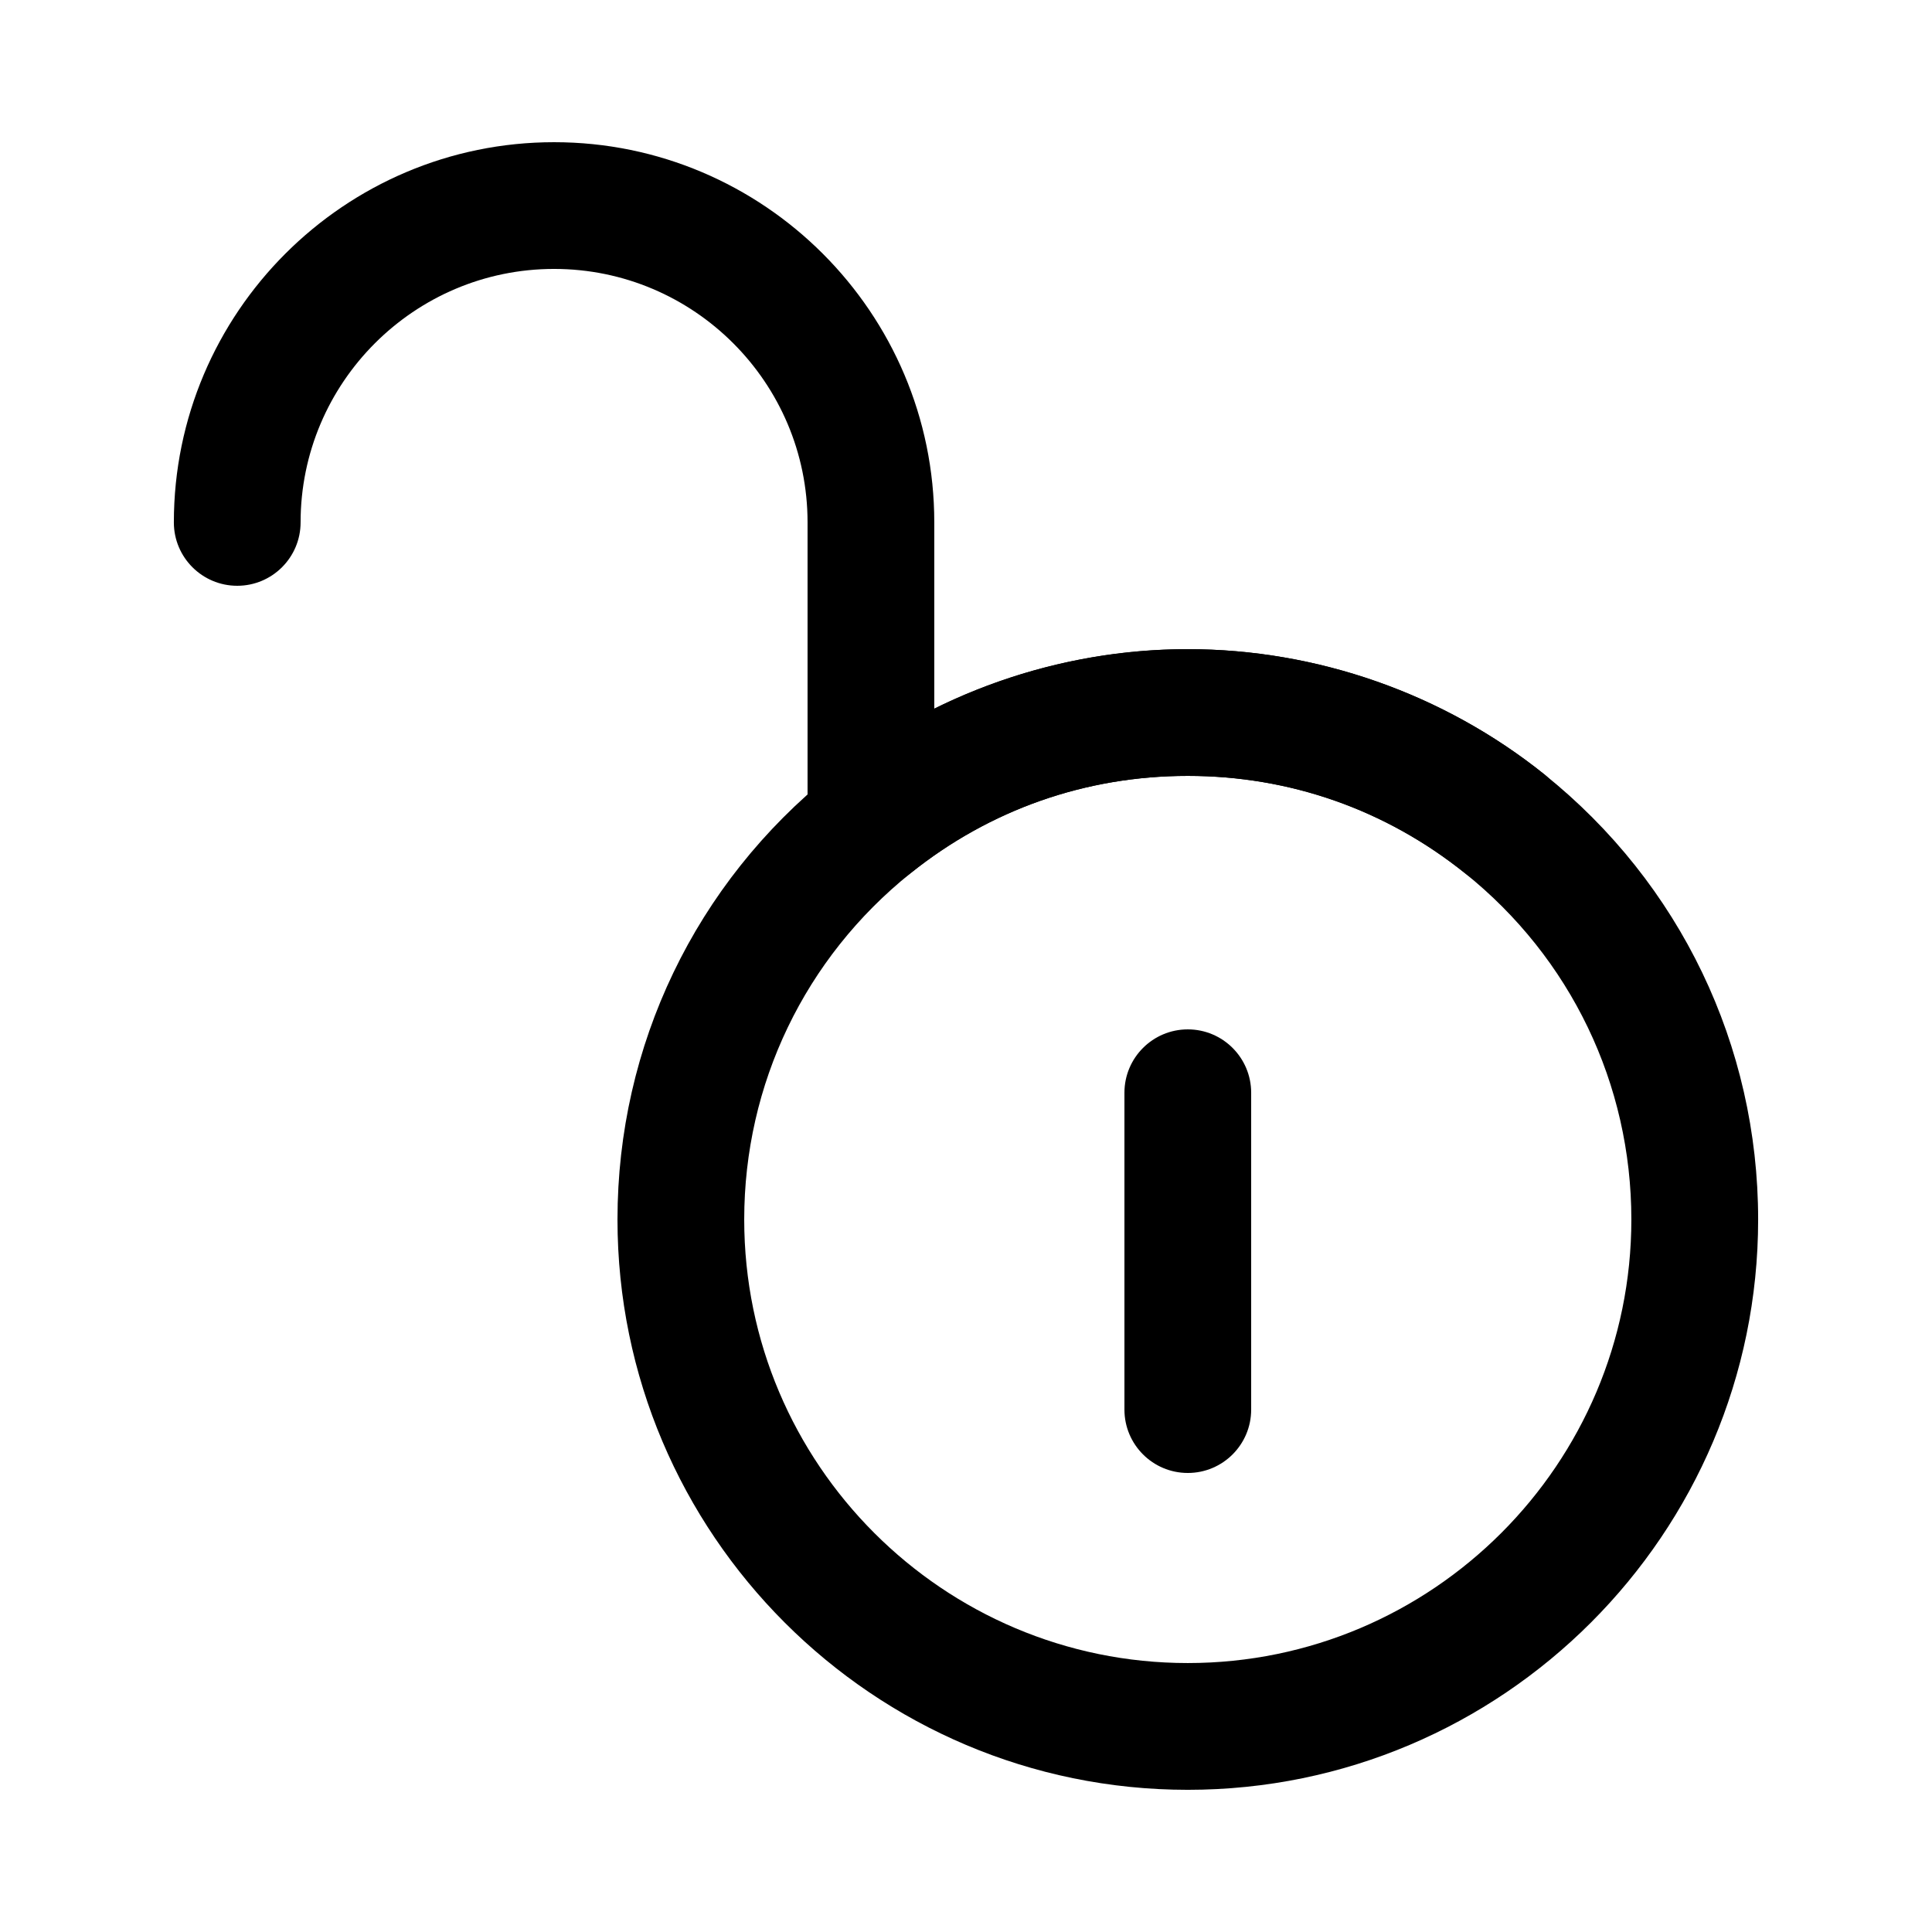
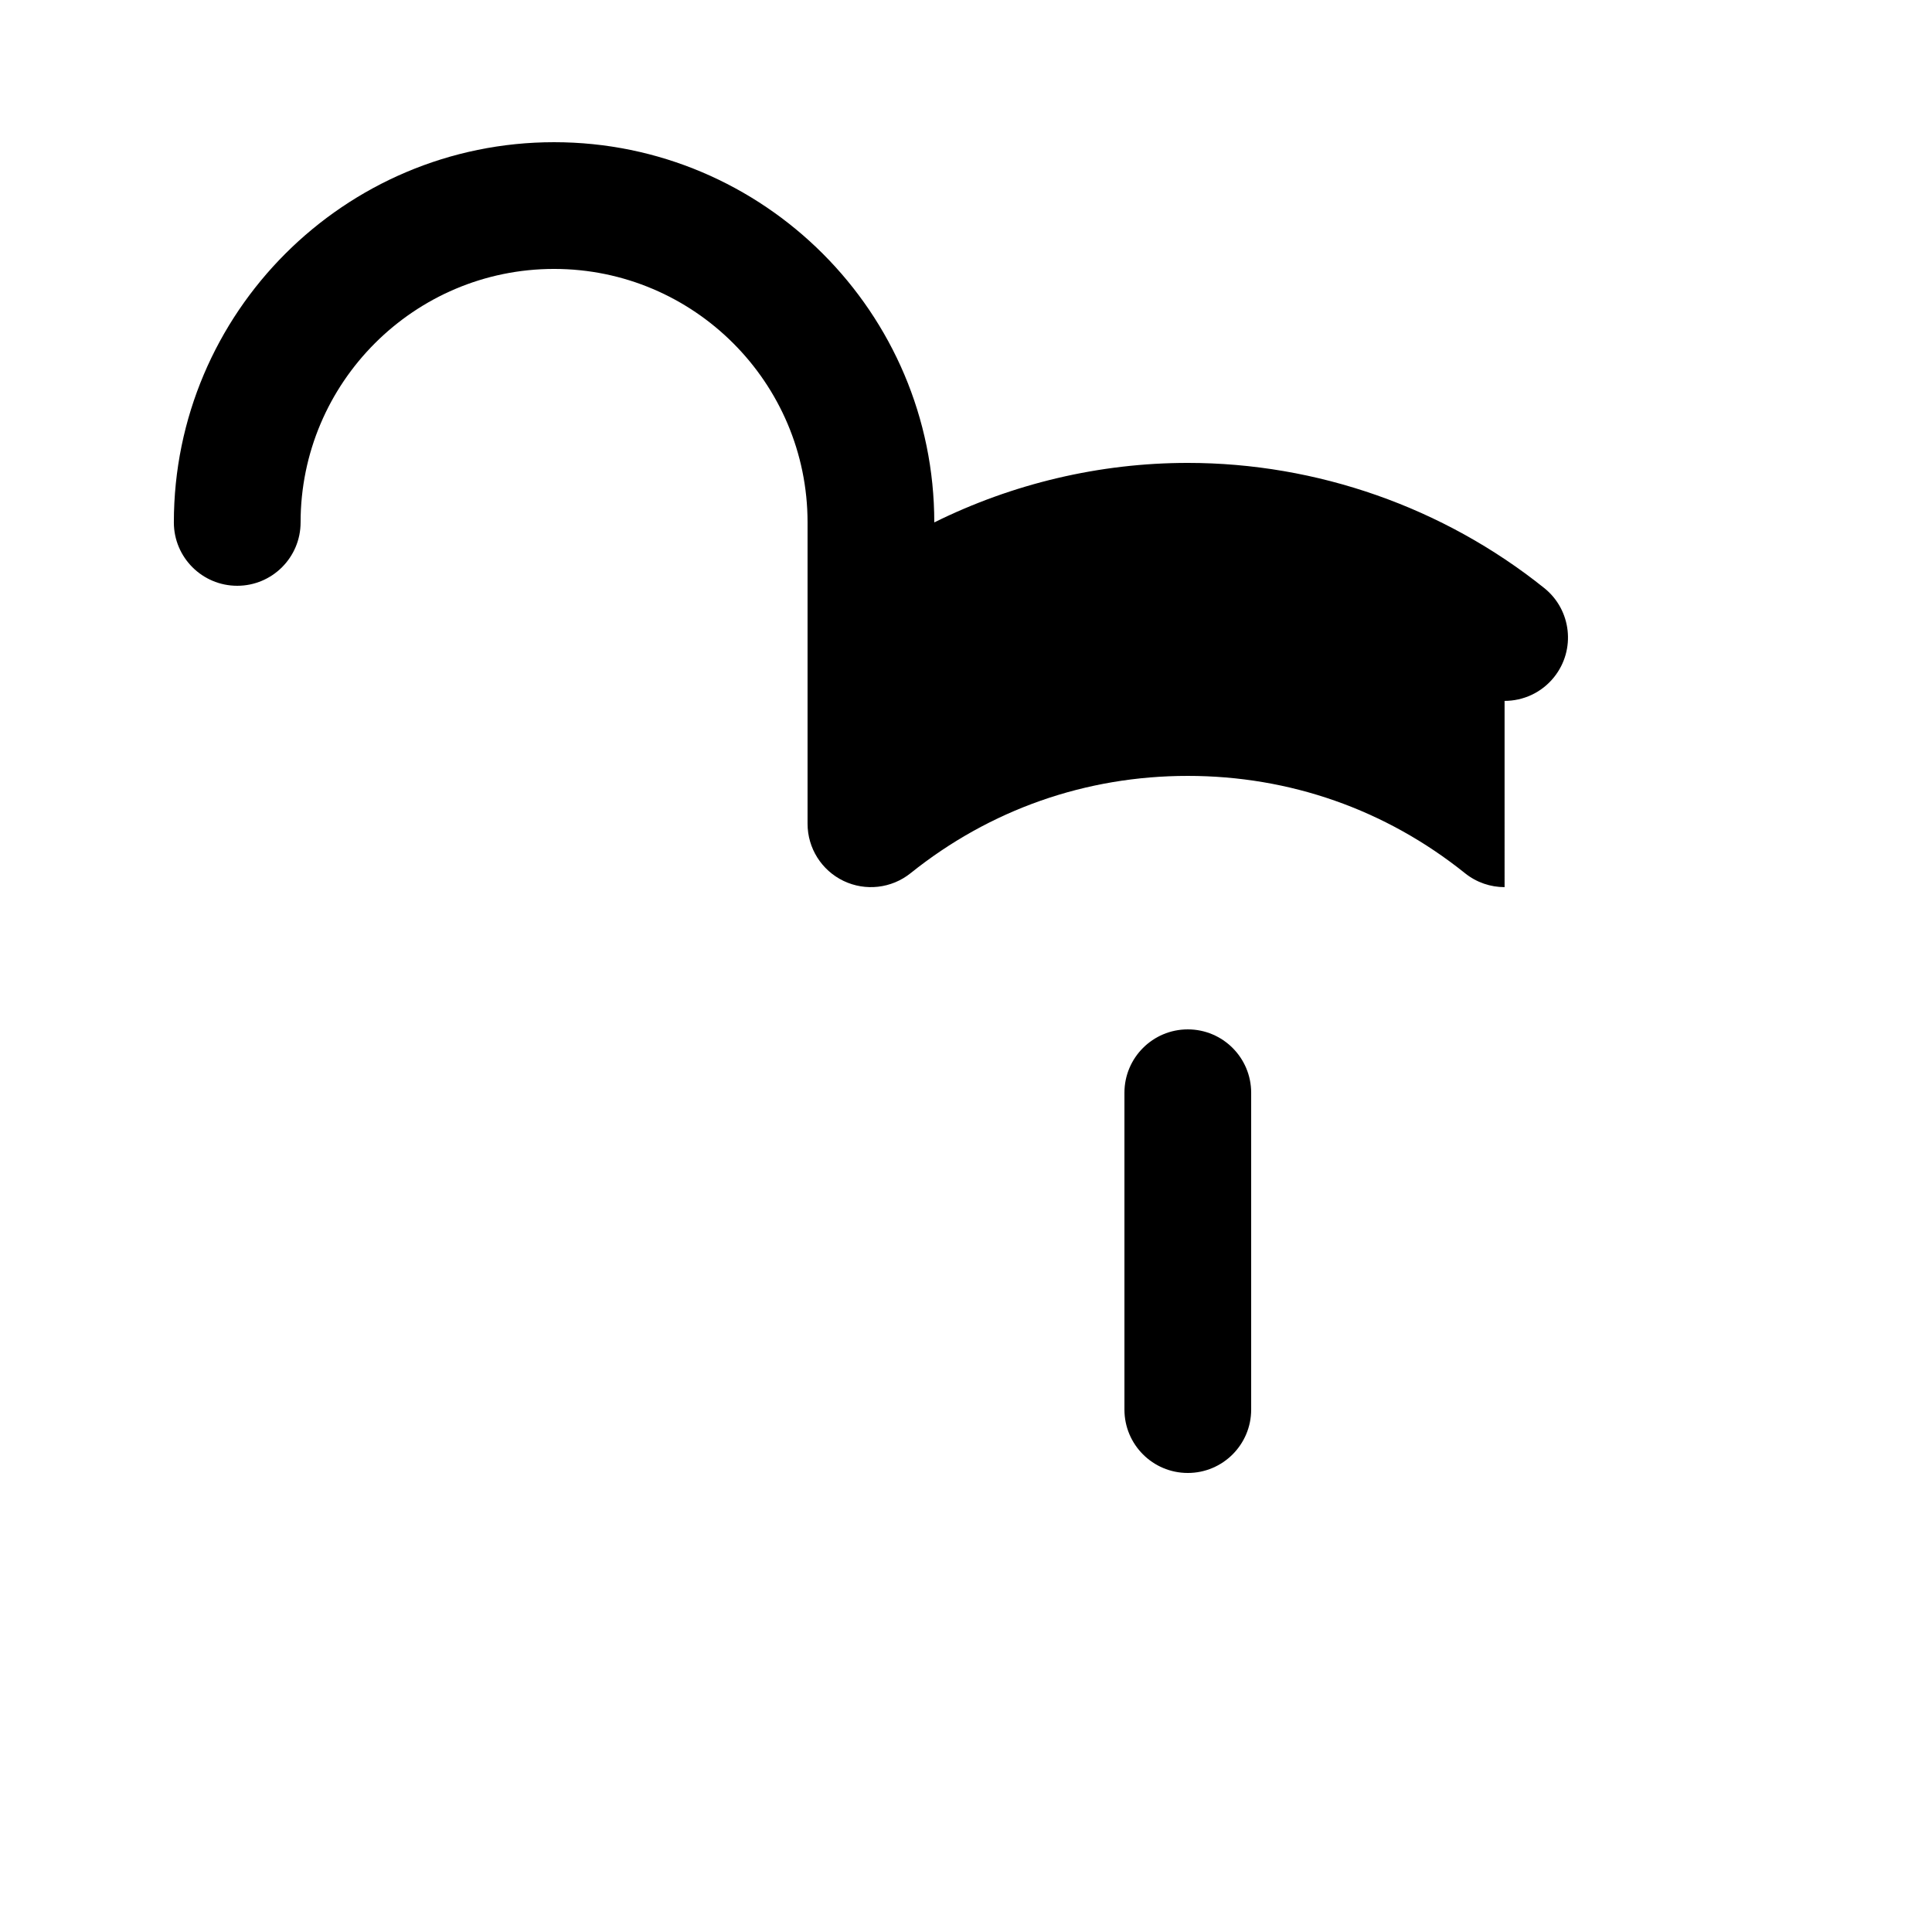
<svg xmlns="http://www.w3.org/2000/svg" fill="#000000" width="800px" height="800px" version="1.1" viewBox="144 144 512 512">
  <g>
-     <path d="m542.73 379.1c-3.684 0-7.394-1.207-10.492-3.691-21.043-16.871-46.449-25.789-73.465-25.789-27.02 0-52.422 8.918-73.465 25.789-5.039 4.039-11.949 4.832-17.773 2.035-5.82-2.793-9.523-8.68-9.523-15.141v-79.859c0-37.039-30.133-67.176-67.176-67.176-37.039 0-67.176 30.133-67.176 67.176 0 9.273-7.519 16.793-16.793 16.793-9.273 0-16.793-7.519-16.793-16.793 0-55.559 45.203-100.76 100.76-100.76s100.76 45.203 100.76 100.76v49.355c20.762-10.281 43.809-15.77 67.176-15.77 34.242 0 67.793 11.781 94.473 33.168 7.238 5.801 8.398 16.371 2.598 23.609-3.316 4.141-8.195 6.293-13.113 6.293z" />
-     <path d="m458.78 618.32c-83.34 0-151.14-67.801-151.14-151.14 0-46.098 20.656-89.098 56.672-117.97 26.68-21.391 60.23-33.168 94.473-33.168 34.242 0 67.793 11.781 94.473 33.168 36.016 28.875 56.668 71.875 56.668 117.97 0 83.34-67.801 151.14-151.14 151.14zm0-268.7c-27.02 0-52.422 8.918-73.465 25.789-28.02 22.465-44.09 55.914-44.09 91.766 0 64.82 52.734 117.55 117.55 117.55 64.82 0 117.55-52.734 117.55-117.55 0-35.855-16.07-69.305-44.094-91.77-21.039-16.867-46.445-25.785-73.461-25.785z" />
+     <path d="m542.73 379.1c-3.684 0-7.394-1.207-10.492-3.691-21.043-16.871-46.449-25.789-73.465-25.789-27.02 0-52.422 8.918-73.465 25.789-5.039 4.039-11.949 4.832-17.773 2.035-5.82-2.793-9.523-8.68-9.523-15.141v-79.859c0-37.039-30.133-67.176-67.176-67.176-37.039 0-67.176 30.133-67.176 67.176 0 9.273-7.519 16.793-16.793 16.793-9.273 0-16.793-7.519-16.793-16.793 0-55.559 45.203-100.76 100.76-100.76s100.76 45.203 100.76 100.76c20.762-10.281 43.809-15.77 67.176-15.77 34.242 0 67.793 11.781 94.473 33.168 7.238 5.801 8.398 16.371 2.598 23.609-3.316 4.141-8.195 6.293-13.113 6.293z" />
    <path d="m458.78 534.35c-9.273 0-16.793-7.519-16.793-16.793v-83.969c0-9.273 7.519-16.793 16.793-16.793 9.273 0 16.793 7.519 16.793 16.793v83.969c0 9.273-7.519 16.793-16.793 16.793z" />
  </g>
</svg>